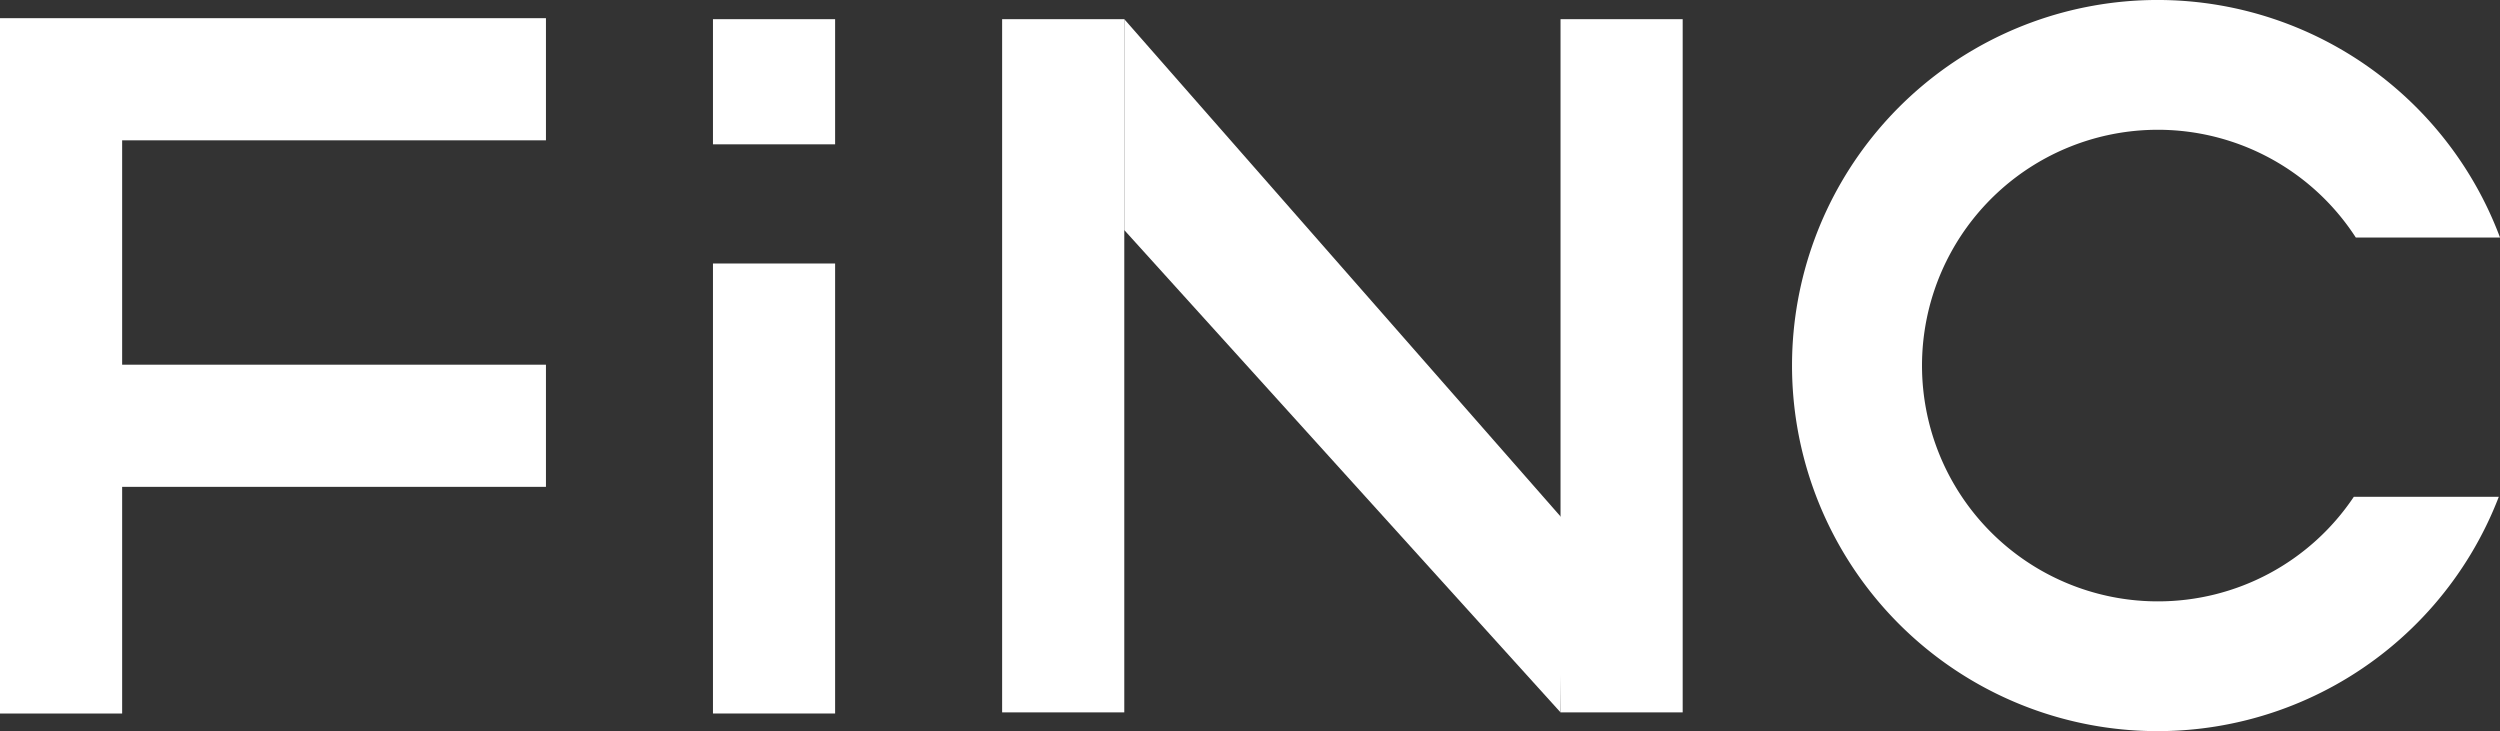
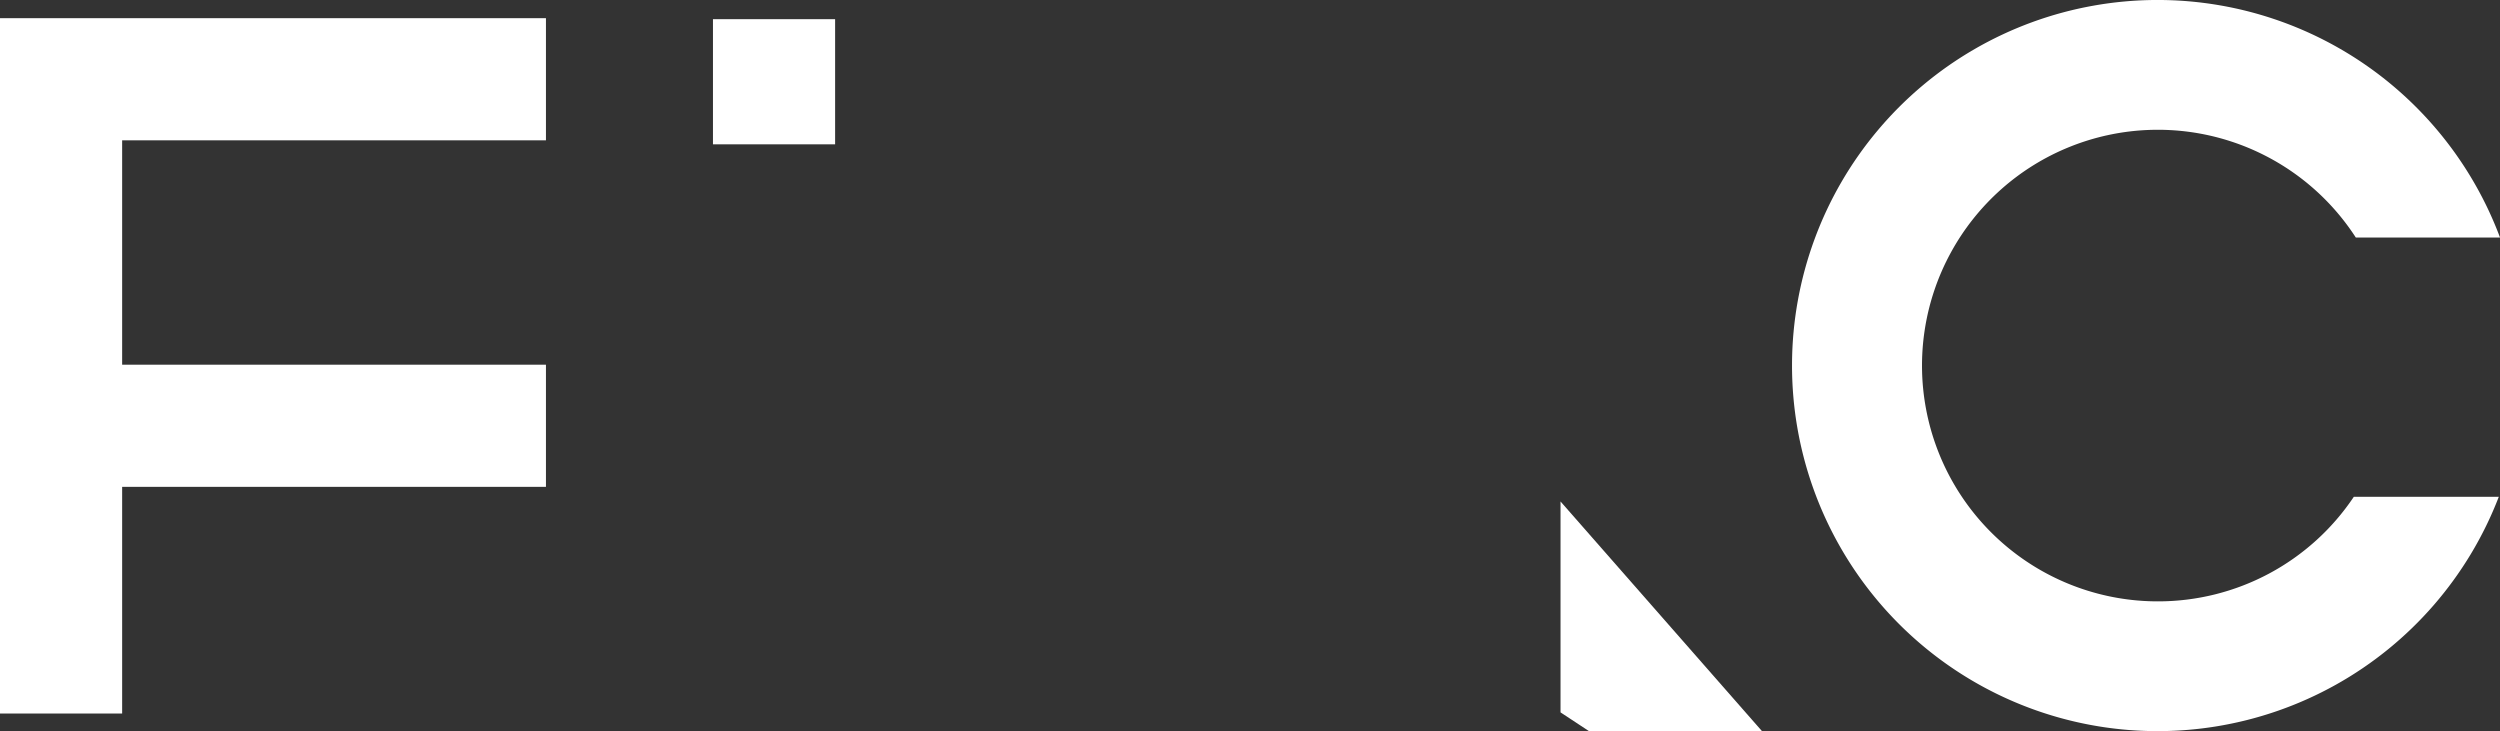
<svg xmlns="http://www.w3.org/2000/svg" width="102.579" height="30" viewBox="0 0 102.579 30">
  <rect x="0" y="0" width="102.579" height="30" fill="#333333" stroke="none" />
  <defs>
    <style>.a{fill:#fff;}*{font-family:-apple-system,BlinkMacSystemFont, mplus-1c, "M + 1c", "Hiragino Kaku Gothic ProN", "Hiragino Sans", sans-serif;}</style>
  </defs>
-   <rect class="a" width="28.443" height="5.012" transform="translate(46.131 0.787) rotate(90)" />
-   <path class="a" d="M616.723,216.911l-17.9-19.79v-8.654l18,20.519Z" transform="translate(-552.692 -187.681)" />
+   <path class="a" d="M616.723,216.911v-8.654l18,20.519Z" transform="translate(-552.692 -187.681)" />
  <rect class="a" width="22.401" height="5.012" transform="translate(0 0.746)" />
  <rect class="a" width="22.401" height="5.012" transform="translate(0 14.964)" />
  <rect class="a" width="24.132" height="5.012" transform="translate(5.012 5.145) rotate(90)" />
-   <rect class="a" width="18.464" height="5.012" transform="translate(34.266 10.812) rotate(90)" />
  <rect class="a" width="5.135" height="5.012" transform="translate(34.266 0.787) rotate(90)" />
-   <rect class="a" width="28.443" height="5.012" transform="translate(69.043 0.787) rotate(90)" />
  <path class="a" d="M627.615,212.747a9.675,9.675,0,1,1,8.119-14.928h5.917a15,15,0,1,0-.05,10.637h-5.949A9.662,9.662,0,0,1,627.615,212.747Z" transform="translate(-539.071 -188.072)" />
</svg>